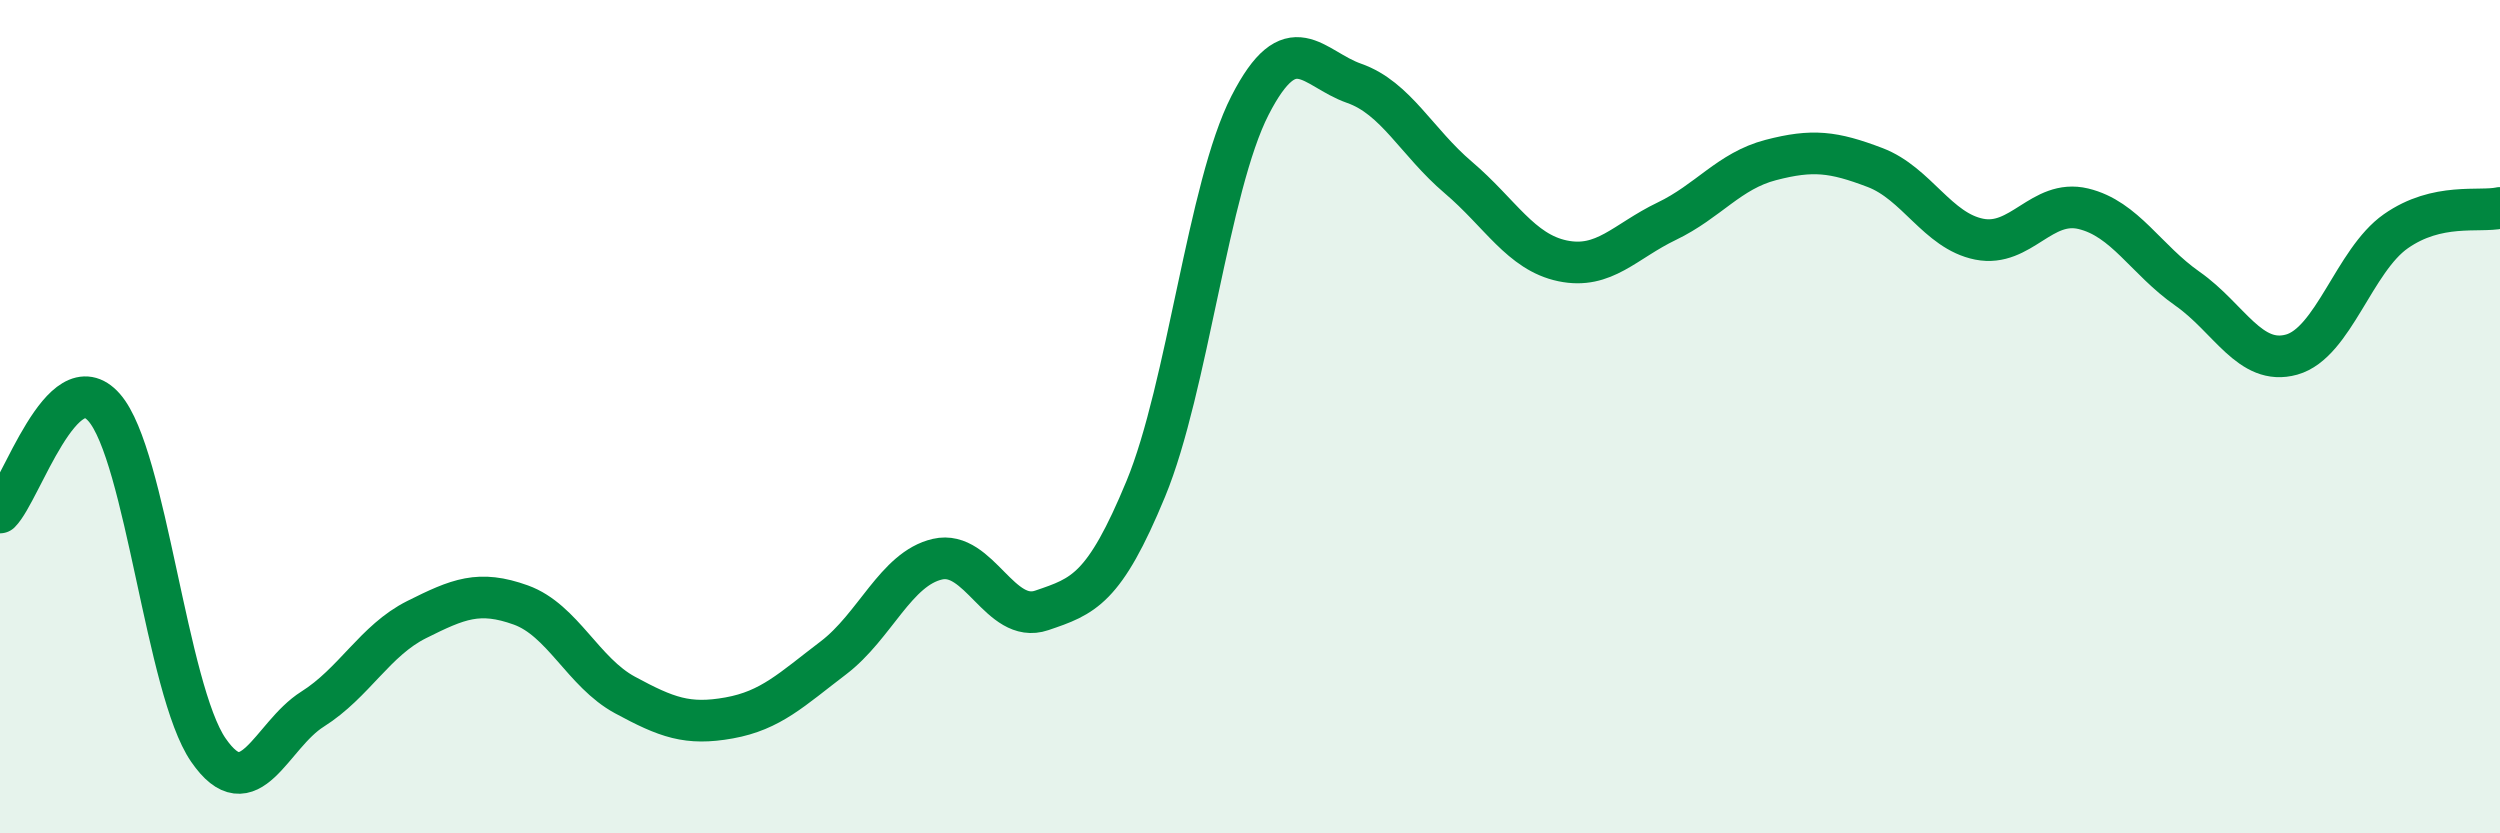
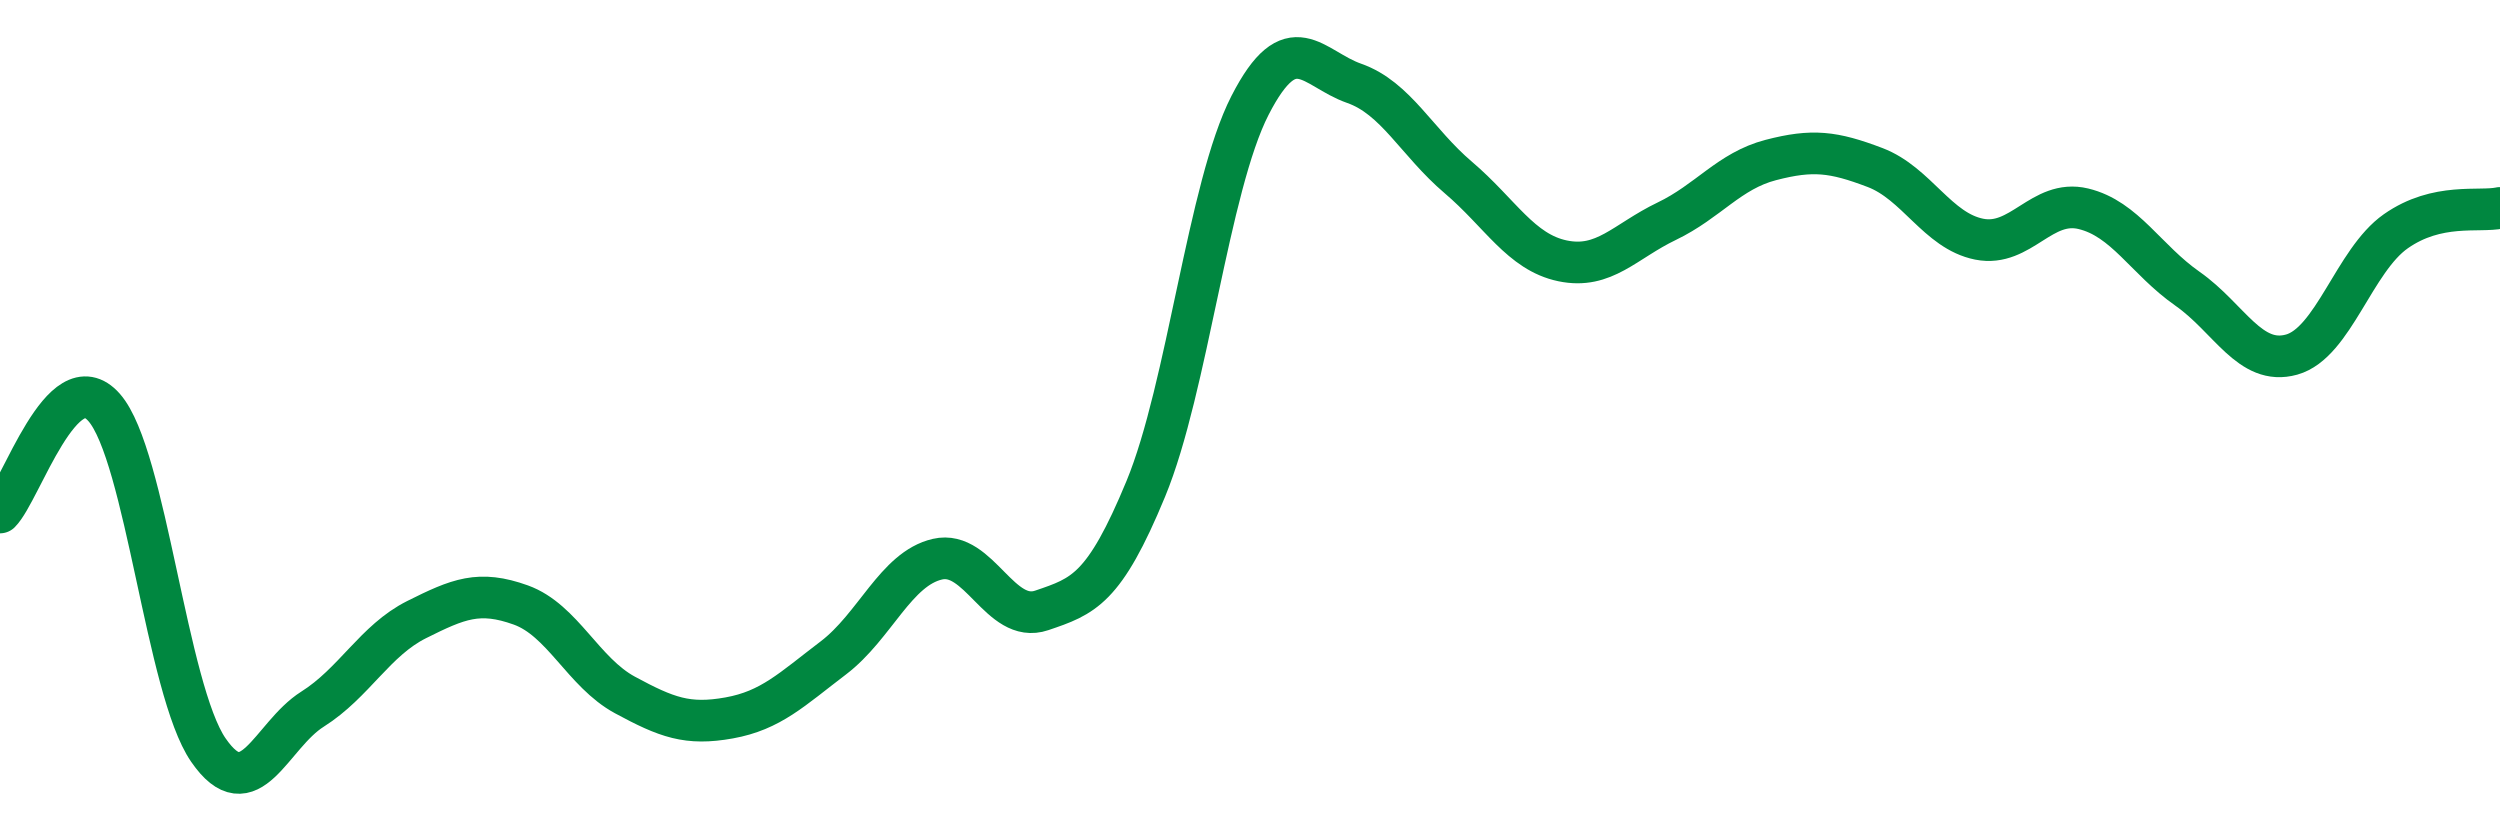
<svg xmlns="http://www.w3.org/2000/svg" width="60" height="20" viewBox="0 0 60 20">
-   <path d="M 0,12.3 C 0.5,11.8 1.5,8.64 2.5,9.78 C 3.5,10.92 4,16.55 5,18 C 6,19.45 6.5,17.65 7.5,17.02 C 8.5,16.39 9,15.37 10,14.87 C 11,14.37 11.5,14.16 12.5,14.52 C 13.5,14.88 14,16.14 15,16.68 C 16,17.22 16.5,17.41 17.5,17.23 C 18.5,17.05 19,16.55 20,15.79 C 21,15.03 21.5,13.65 22.5,13.42 C 23.5,13.19 24,14.99 25,14.65 C 26,14.31 26.5,14.15 27.5,11.73 C 28.5,9.31 29,4.48 30,2.53 C 31,0.58 31.5,1.65 32.5,2 C 33.5,2.35 34,3.41 35,4.26 C 36,5.11 36.5,6.05 37.5,6.26 C 38.5,6.47 39,5.79 40,5.31 C 41,4.83 41.5,4.1 42.5,3.84 C 43.5,3.58 44,3.64 45,4.02 C 46,4.4 46.5,5.54 47.5,5.74 C 48.5,5.94 49,4.77 50,5.01 C 51,5.25 51.5,6.23 52.5,6.93 C 53.5,7.63 54,8.79 55,8.51 C 56,8.23 56.5,6.25 57.5,5.55 C 58.5,4.85 59.5,5.1 60,4.99L60 20L0 20Z" fill="#008740" opacity="0.1" stroke-linecap="round" stroke-linejoin="round" />
  <path d="M 0,12.3 C 0.5,11.8 1.5,8.64 2.5,9.78 C 3.5,10.92 4,16.55 5,18 C 6,19.45 6.5,17.65 7.5,17.02 C 8.5,16.39 9,15.37 10,14.87 C 11,14.37 11.5,14.16 12.5,14.52 C 13.5,14.88 14,16.14 15,16.68 C 16,17.22 16.5,17.41 17.5,17.23 C 18.5,17.05 19,16.55 20,15.79 C 21,15.03 21.5,13.65 22.5,13.42 C 23.5,13.19 24,14.99 25,14.65 C 26,14.31 26.5,14.15 27.5,11.73 C 28.5,9.31 29,4.48 30,2.53 C 31,0.58 31.5,1.65 32.5,2 C 33.5,2.35 34,3.41 35,4.26 C 36,5.11 36.5,6.05 37.5,6.26 C 38.5,6.47 39,5.79 40,5.31 C 41,4.83 41.5,4.1 42.5,3.84 C 43.5,3.58 44,3.64 45,4.02 C 46,4.4 46.5,5.54 47.5,5.74 C 48.5,5.94 49,4.77 50,5.01 C 51,5.25 51.5,6.23 52.5,6.93 C 53.5,7.63 54,8.79 55,8.51 C 56,8.23 56.5,6.25 57.5,5.55 C 58.5,4.85 59.5,5.1 60,4.99" stroke="#008740" stroke-width="1" fill="none" stroke-linecap="round" stroke-linejoin="round" />
</svg>